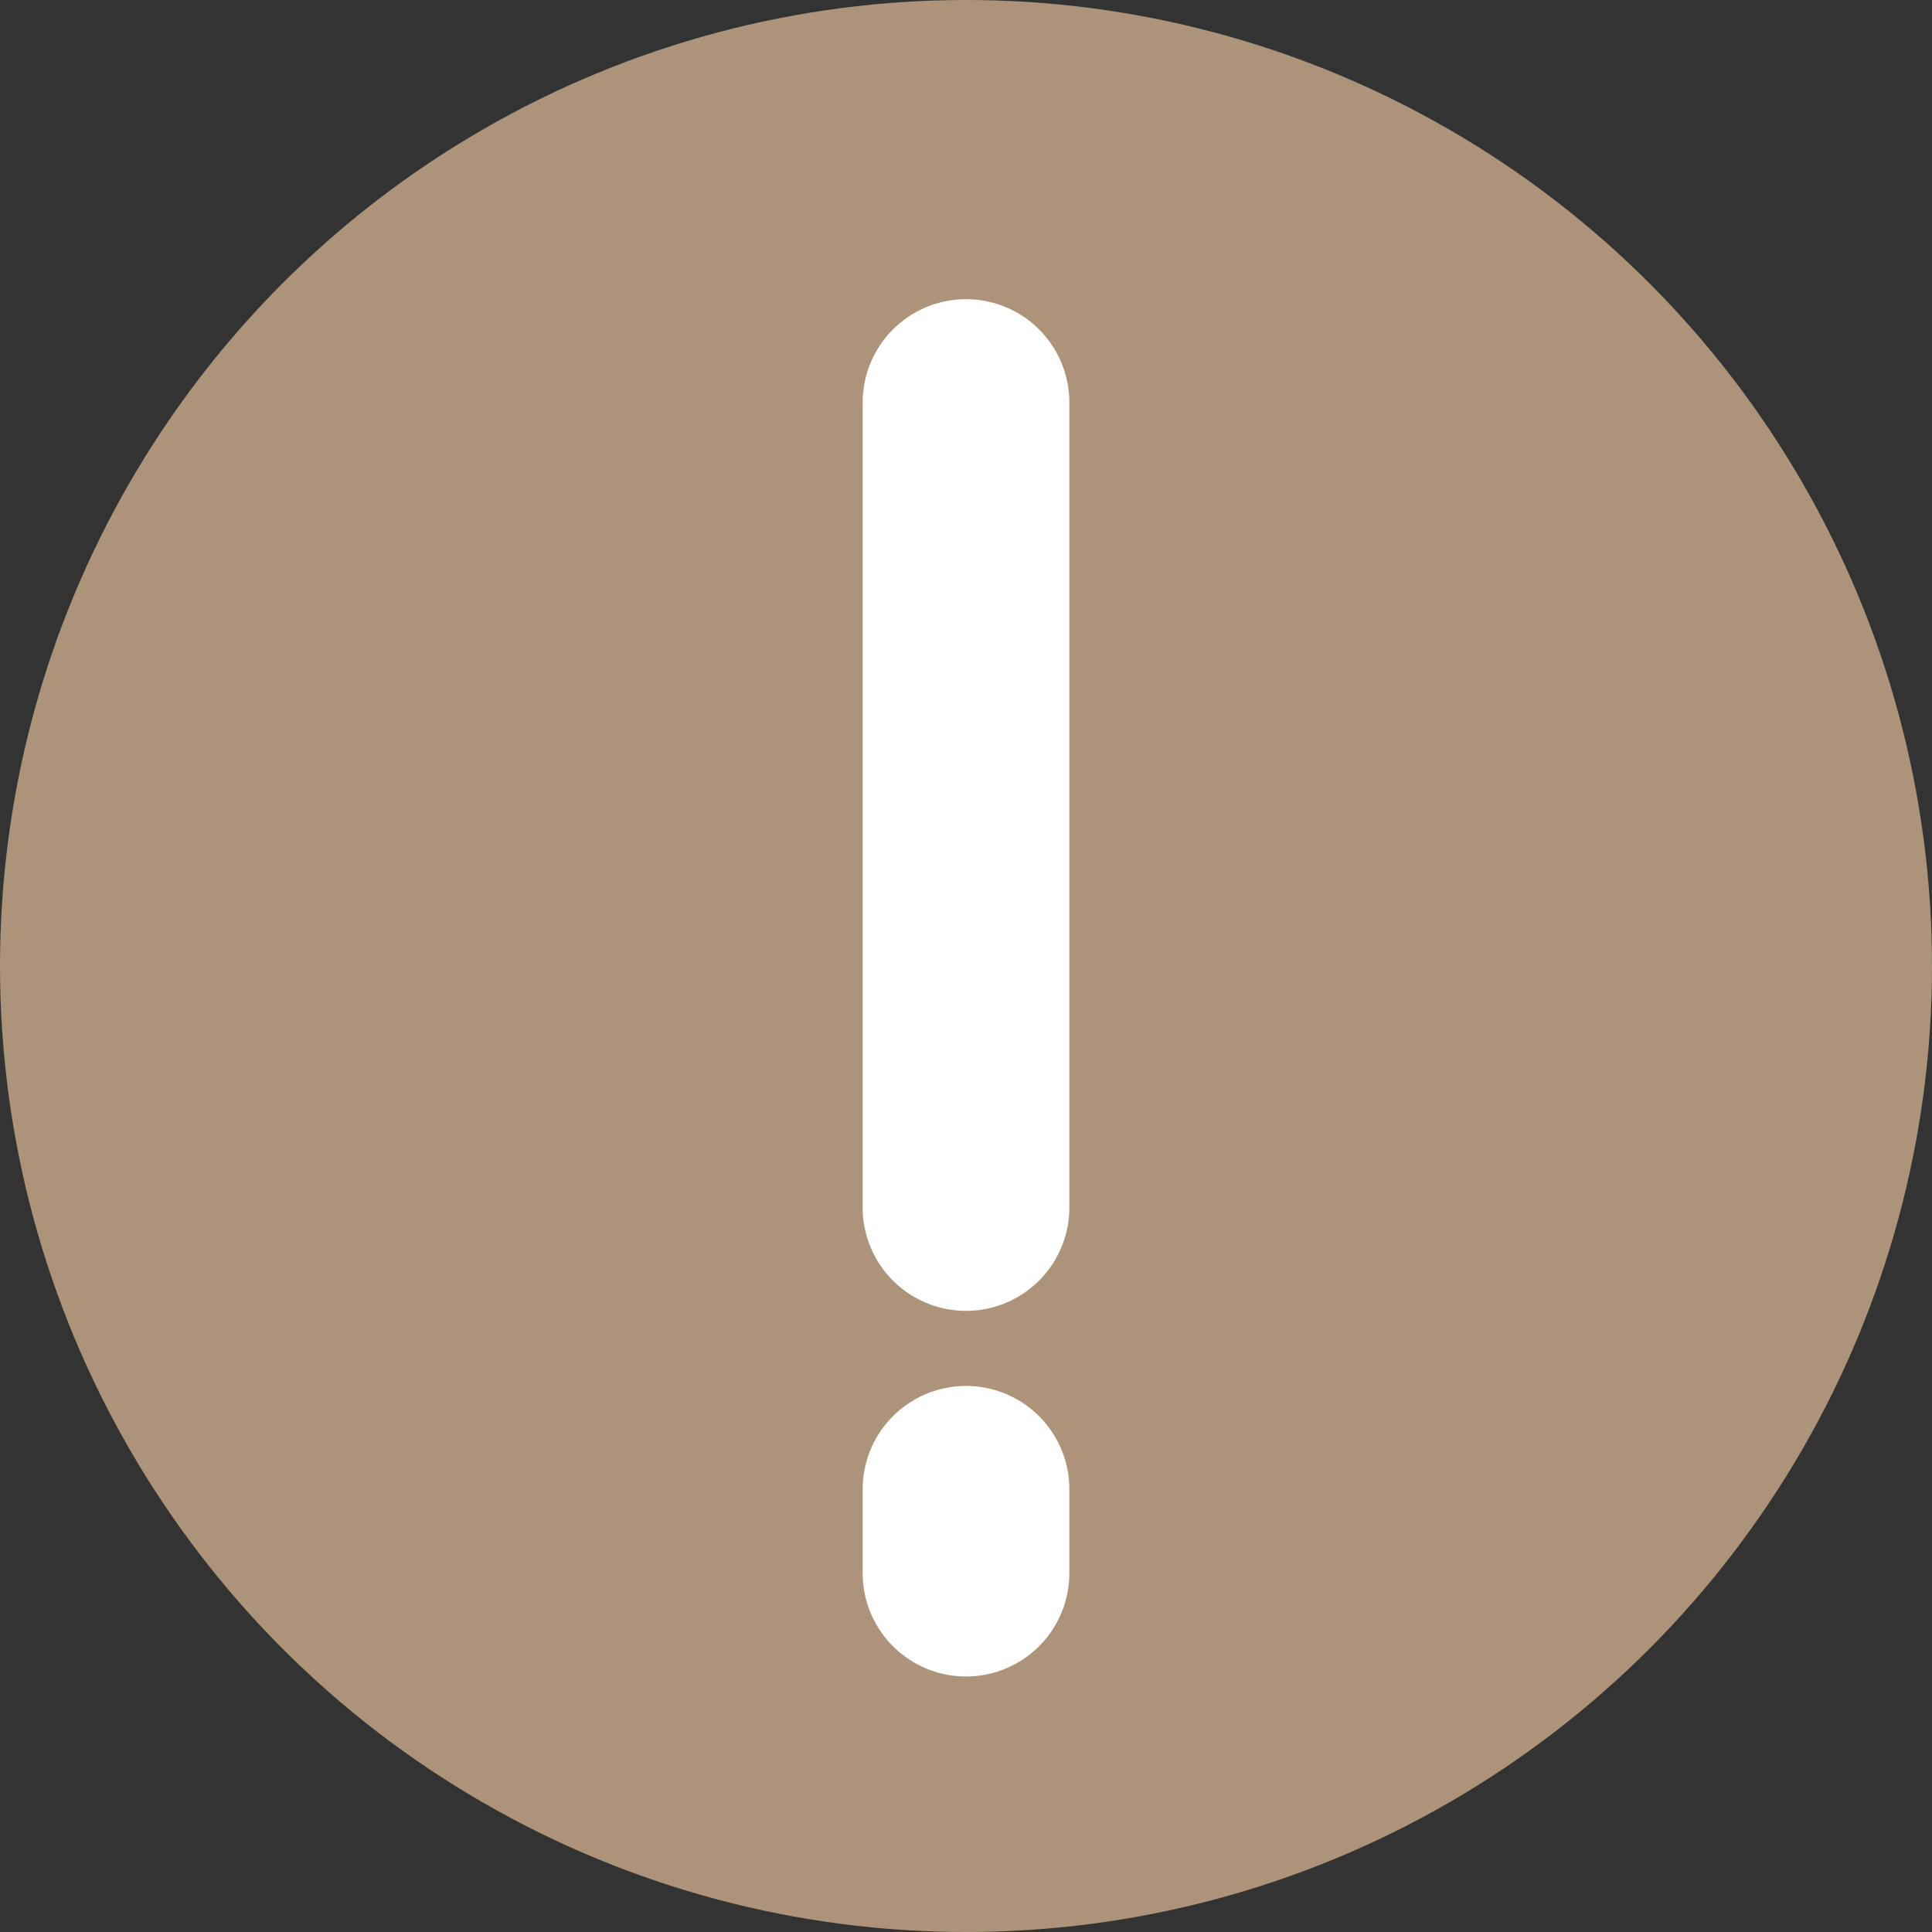
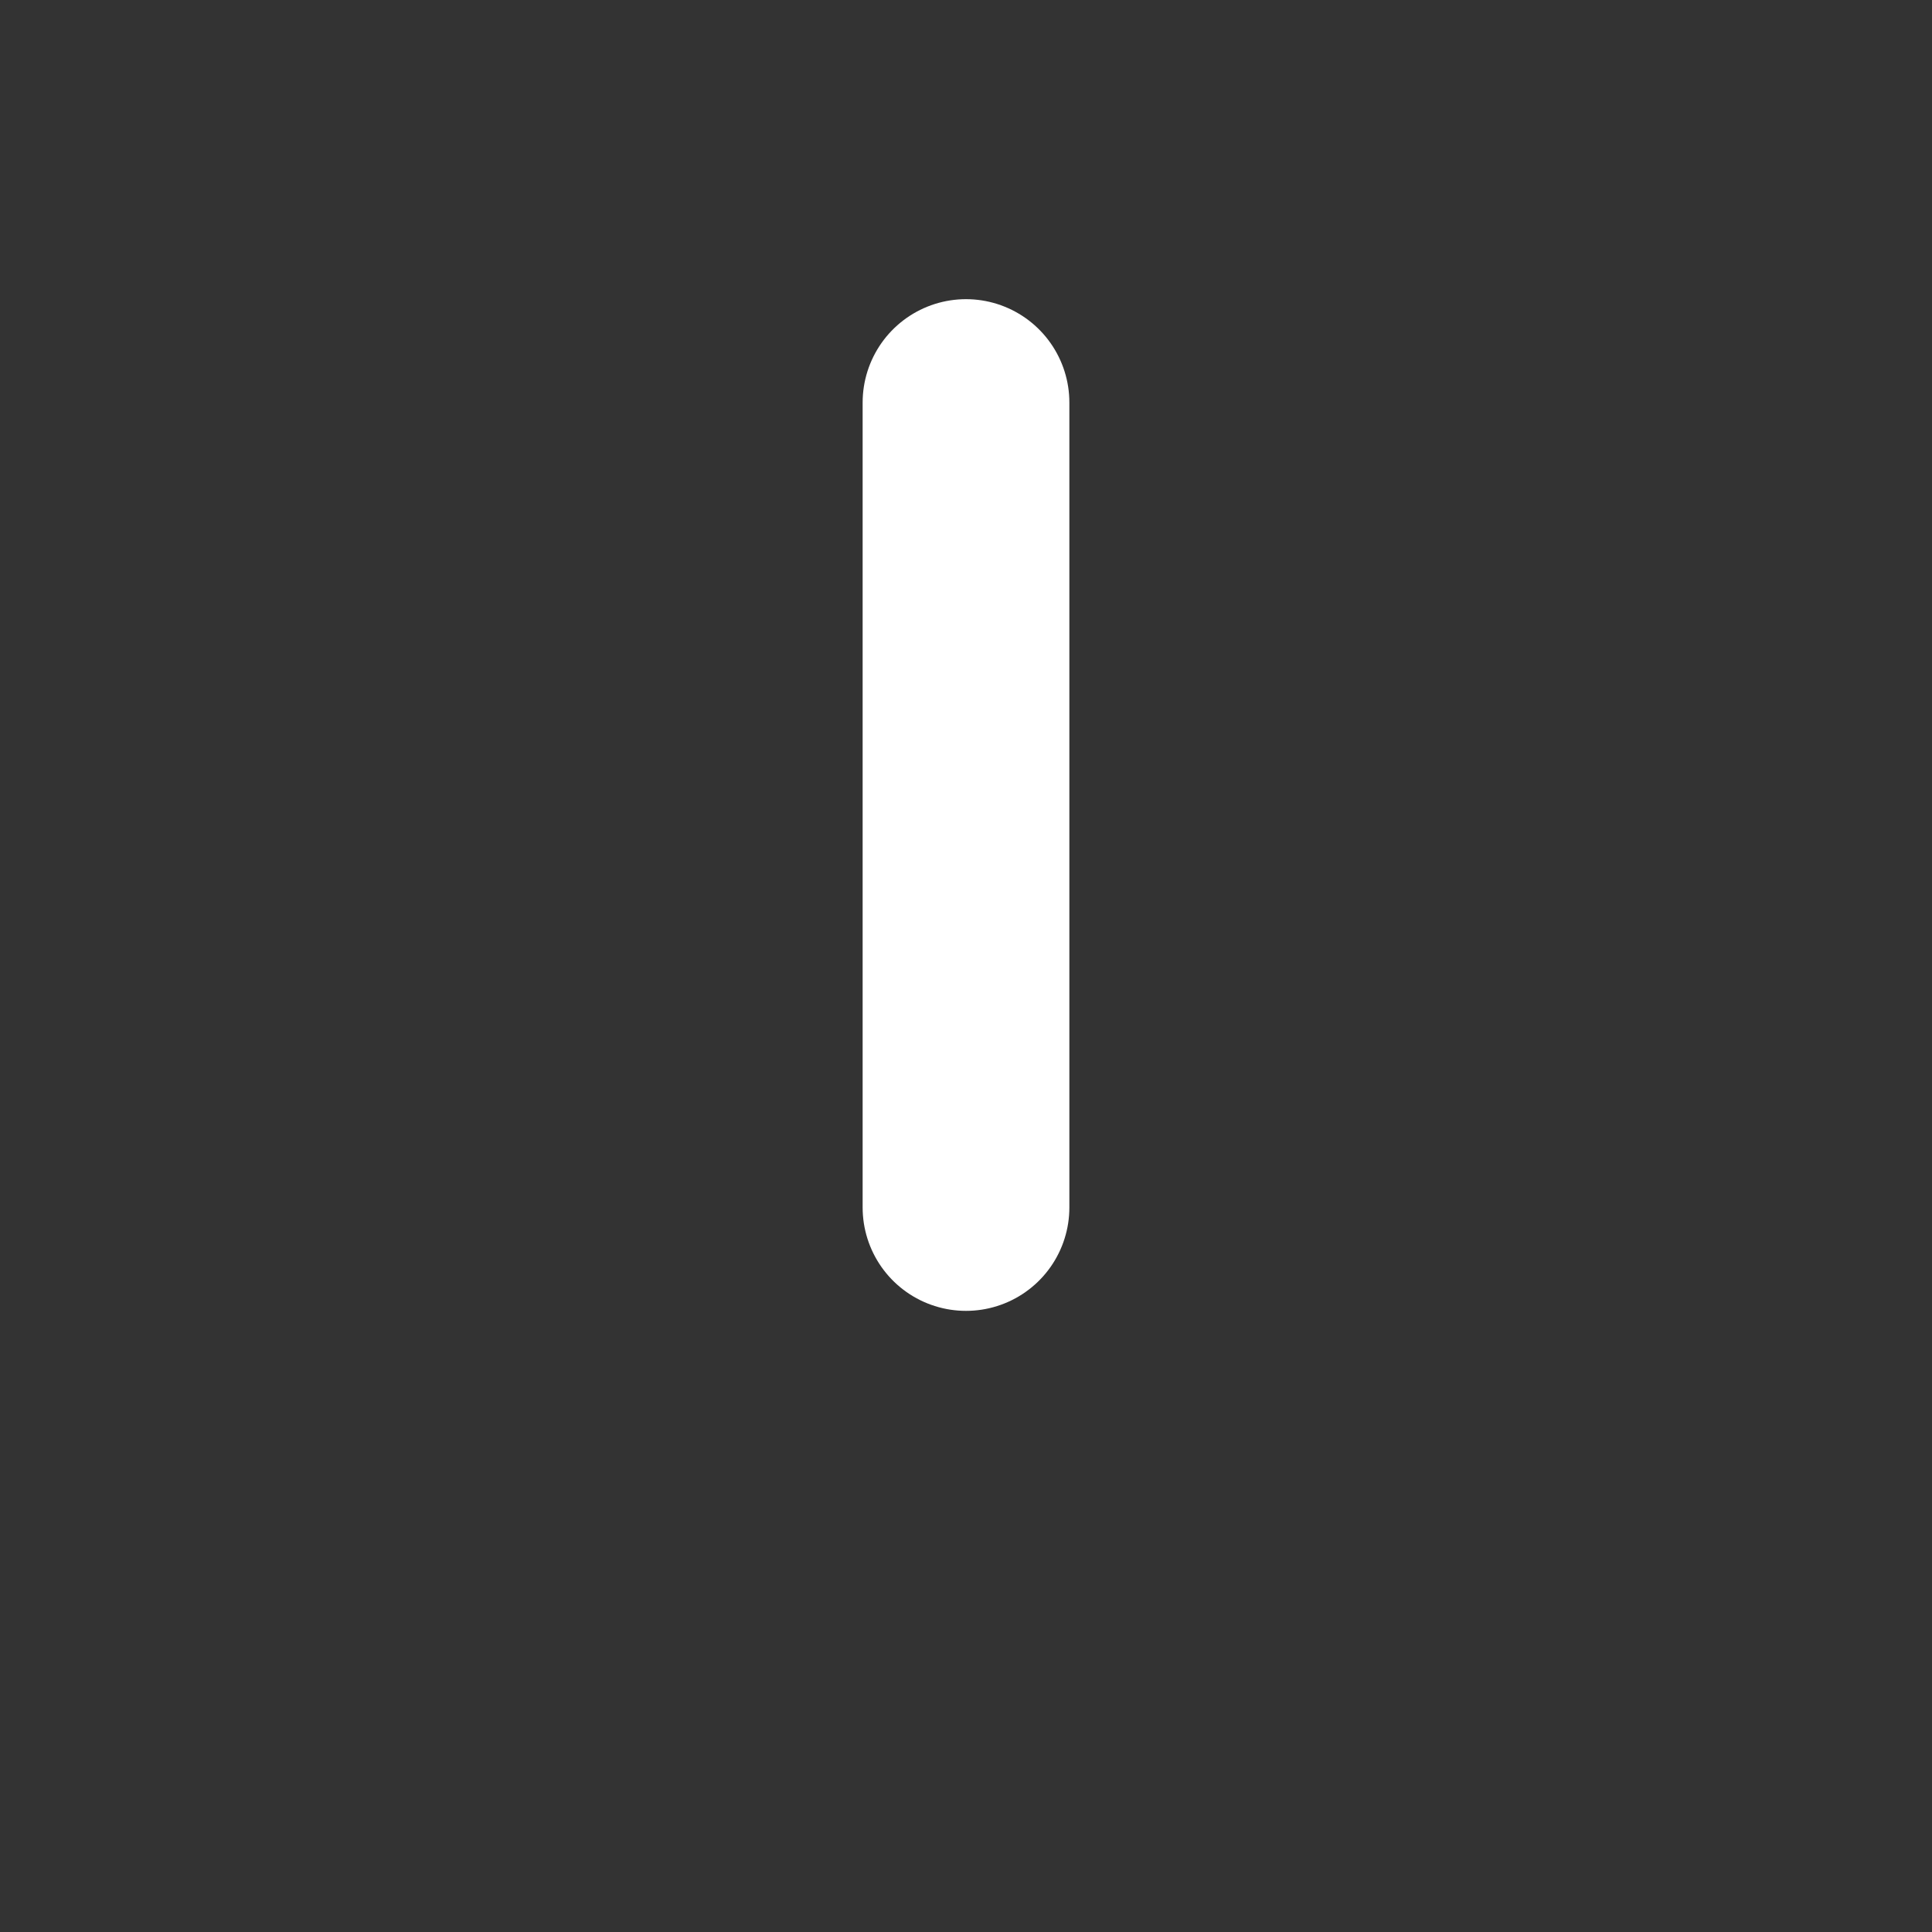
<svg xmlns="http://www.w3.org/2000/svg" width="20" height="20" viewBox="0 0 20 20" fill="none">
  <rect x="0" y="0" width="20" height="20" fill="#333333" stroke="none" />
-   <circle cx="10" cy="10" r="10" fill="#AC9379" />
  <path d="M10 12.5V4.167" stroke="white" stroke-width="2.14" stroke-linecap="round" stroke-linejoin="round" />
-   <path d="M10 16.285V15.417" stroke="white" stroke-width="2.14" stroke-linecap="round" stroke-linejoin="round" />
</svg>